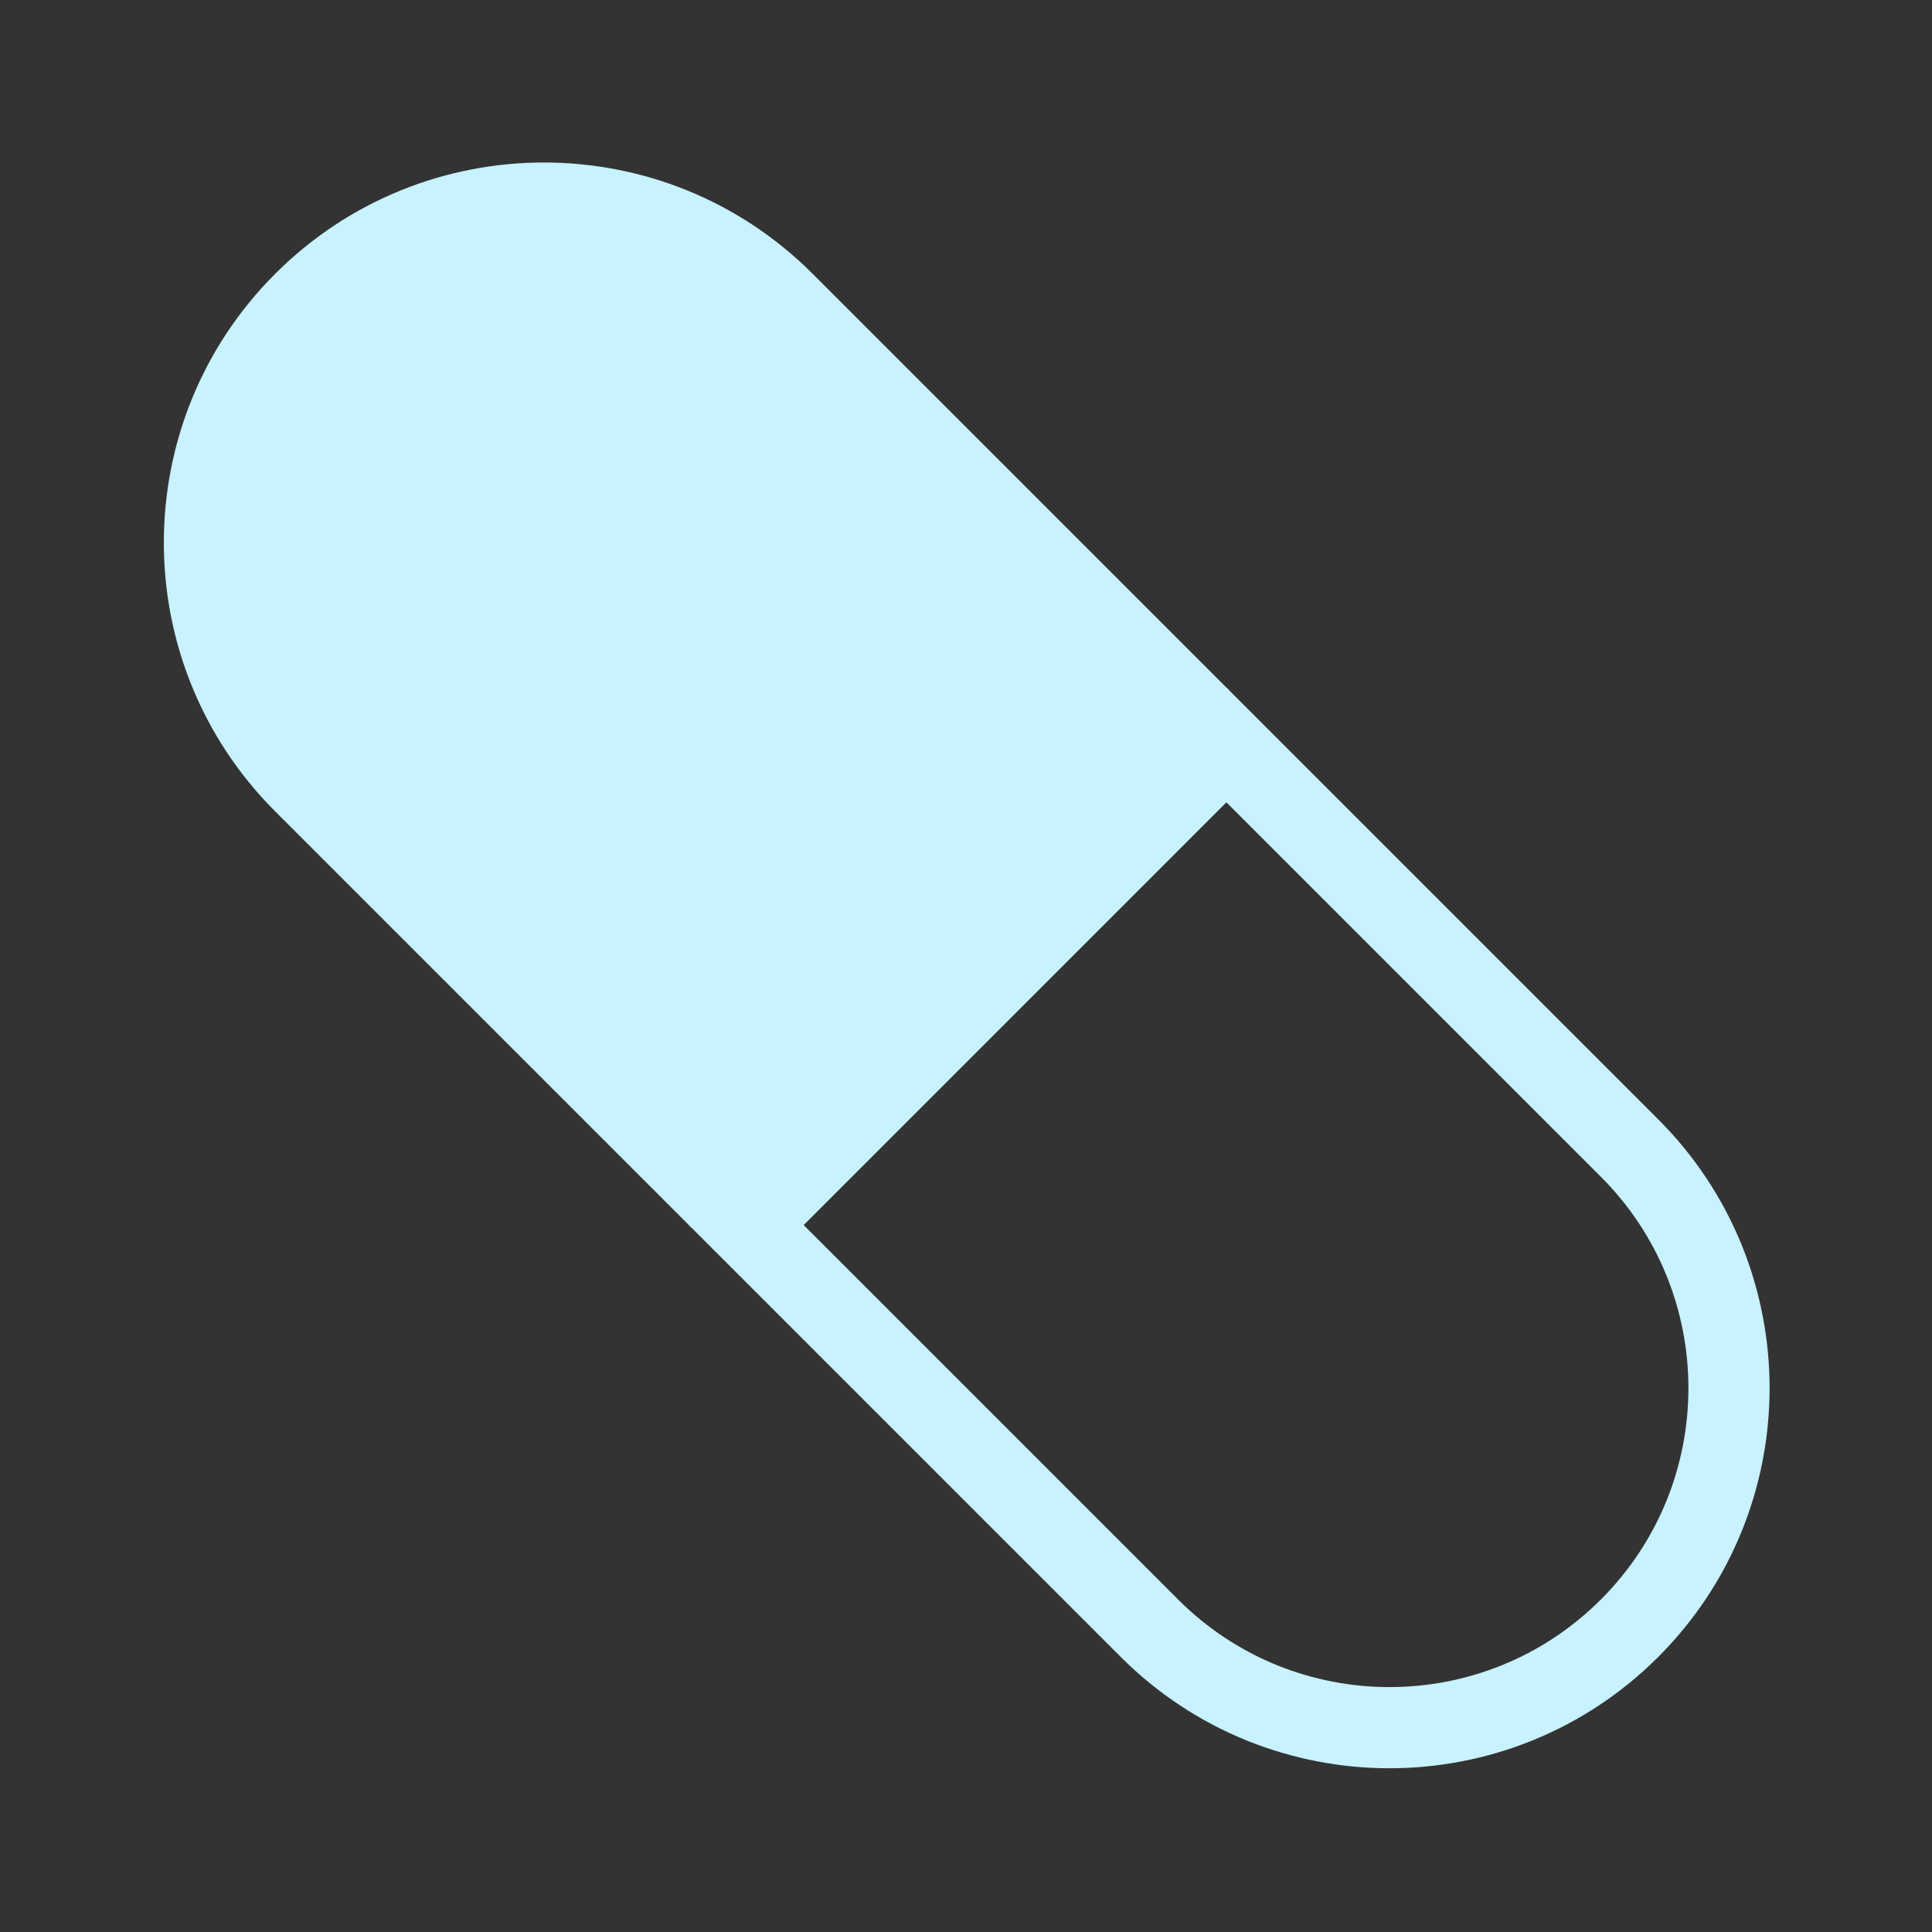
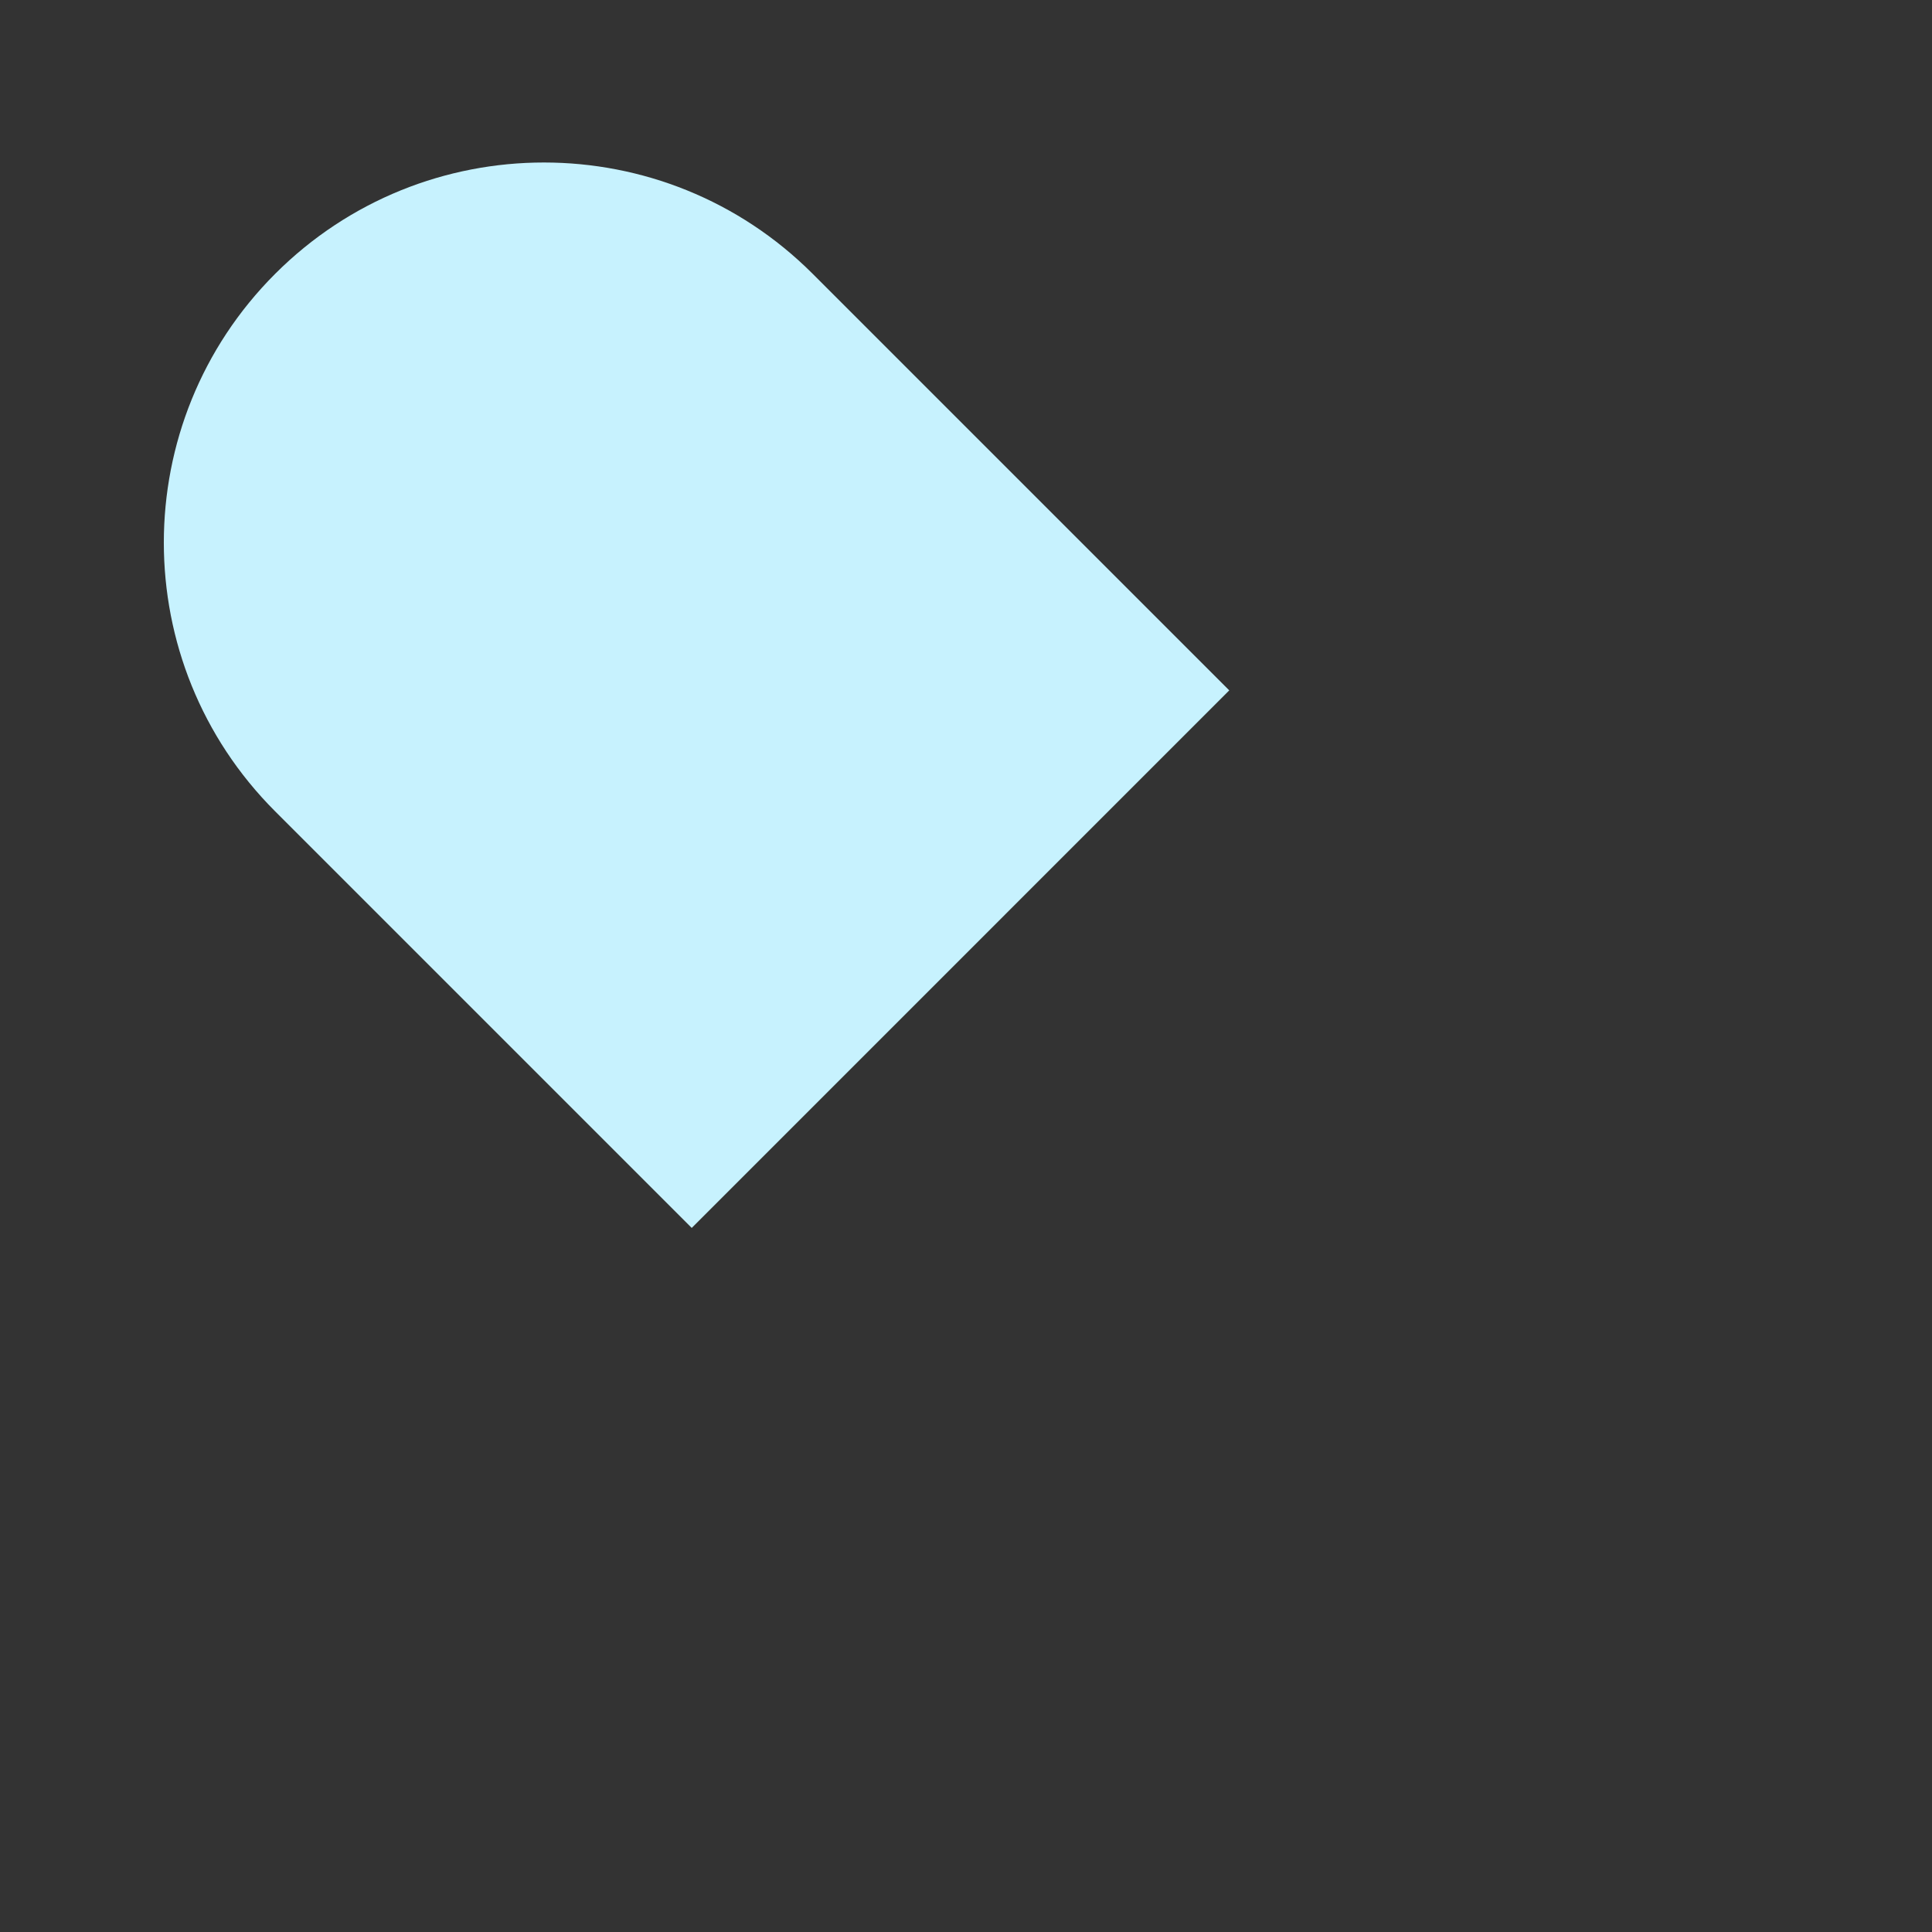
<svg xmlns="http://www.w3.org/2000/svg" width="119" height="119" viewBox="0 0 119 119" fill="none">
  <rect x="0" y="0" width="119" height="119" fill="#333333" stroke="none" />
-   <path d="M16.948 49.975C7.805 40.832 7.805 26.009 16.948 16.866C26.091 7.723 40.915 7.723 50.057 16.866L75.715 42.523L42.606 75.633L16.948 49.975Z" fill="#C7F2FE" />
-   <path d="M45.967 75.458L75.54 45.884L100.372 70.715C108.538 78.882 108.538 92.123 100.372 100.289C92.205 108.456 78.964 108.456 70.798 100.289L45.967 75.458Z" stroke="#C7F2FE" stroke-width="5" />
+   <path d="M16.948 49.975C7.805 40.832 7.805 26.009 16.948 16.866C26.091 7.723 40.915 7.723 50.057 16.866L75.715 42.523L42.606 75.633L16.948 49.975" fill="#C7F2FE" />
</svg>